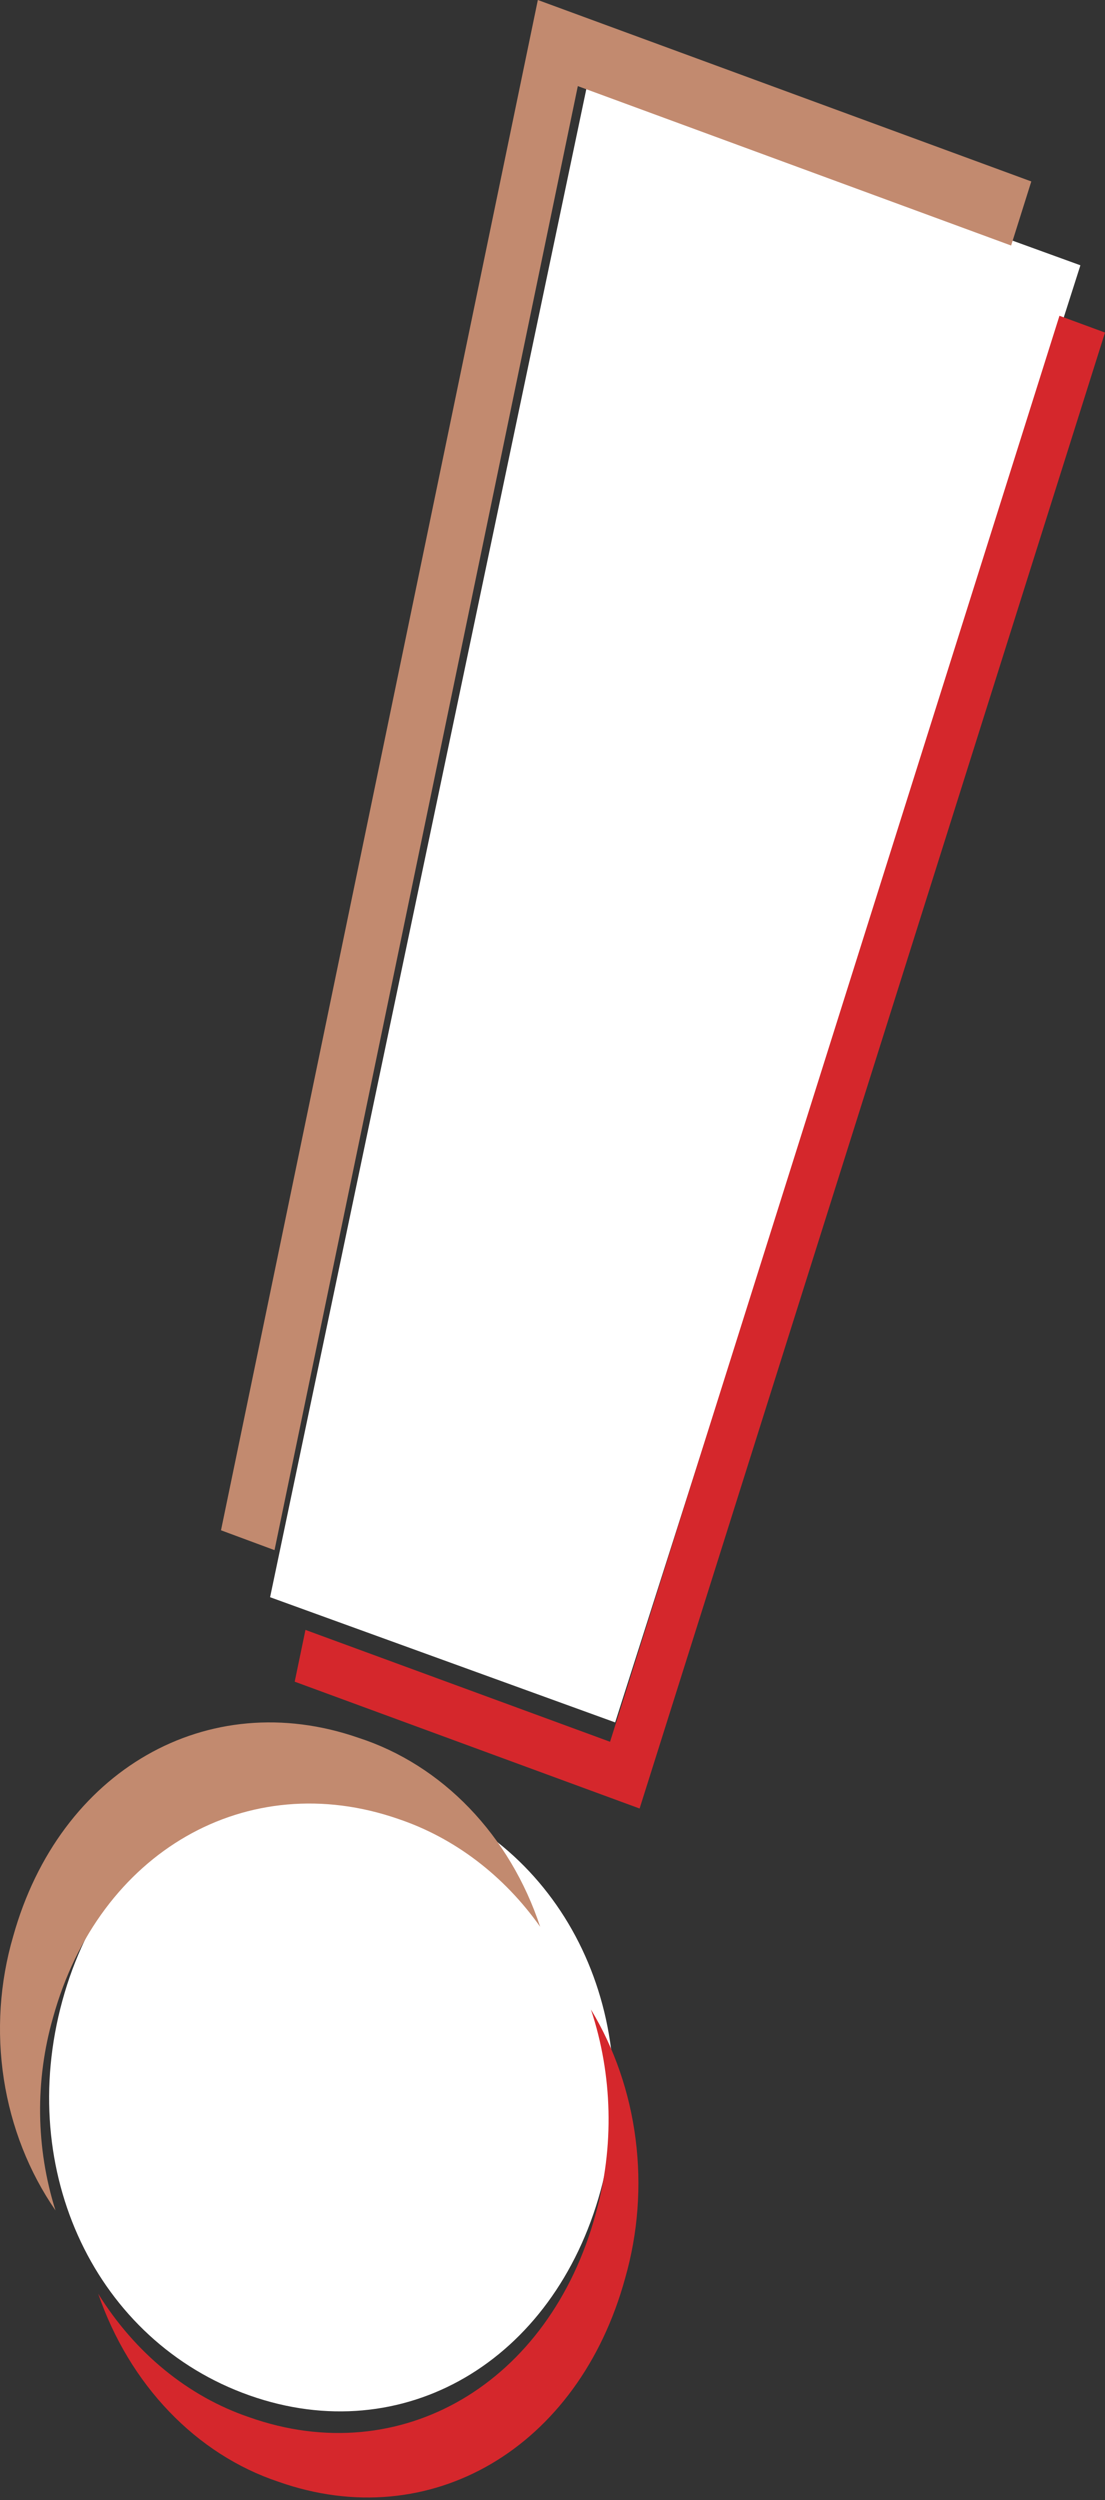
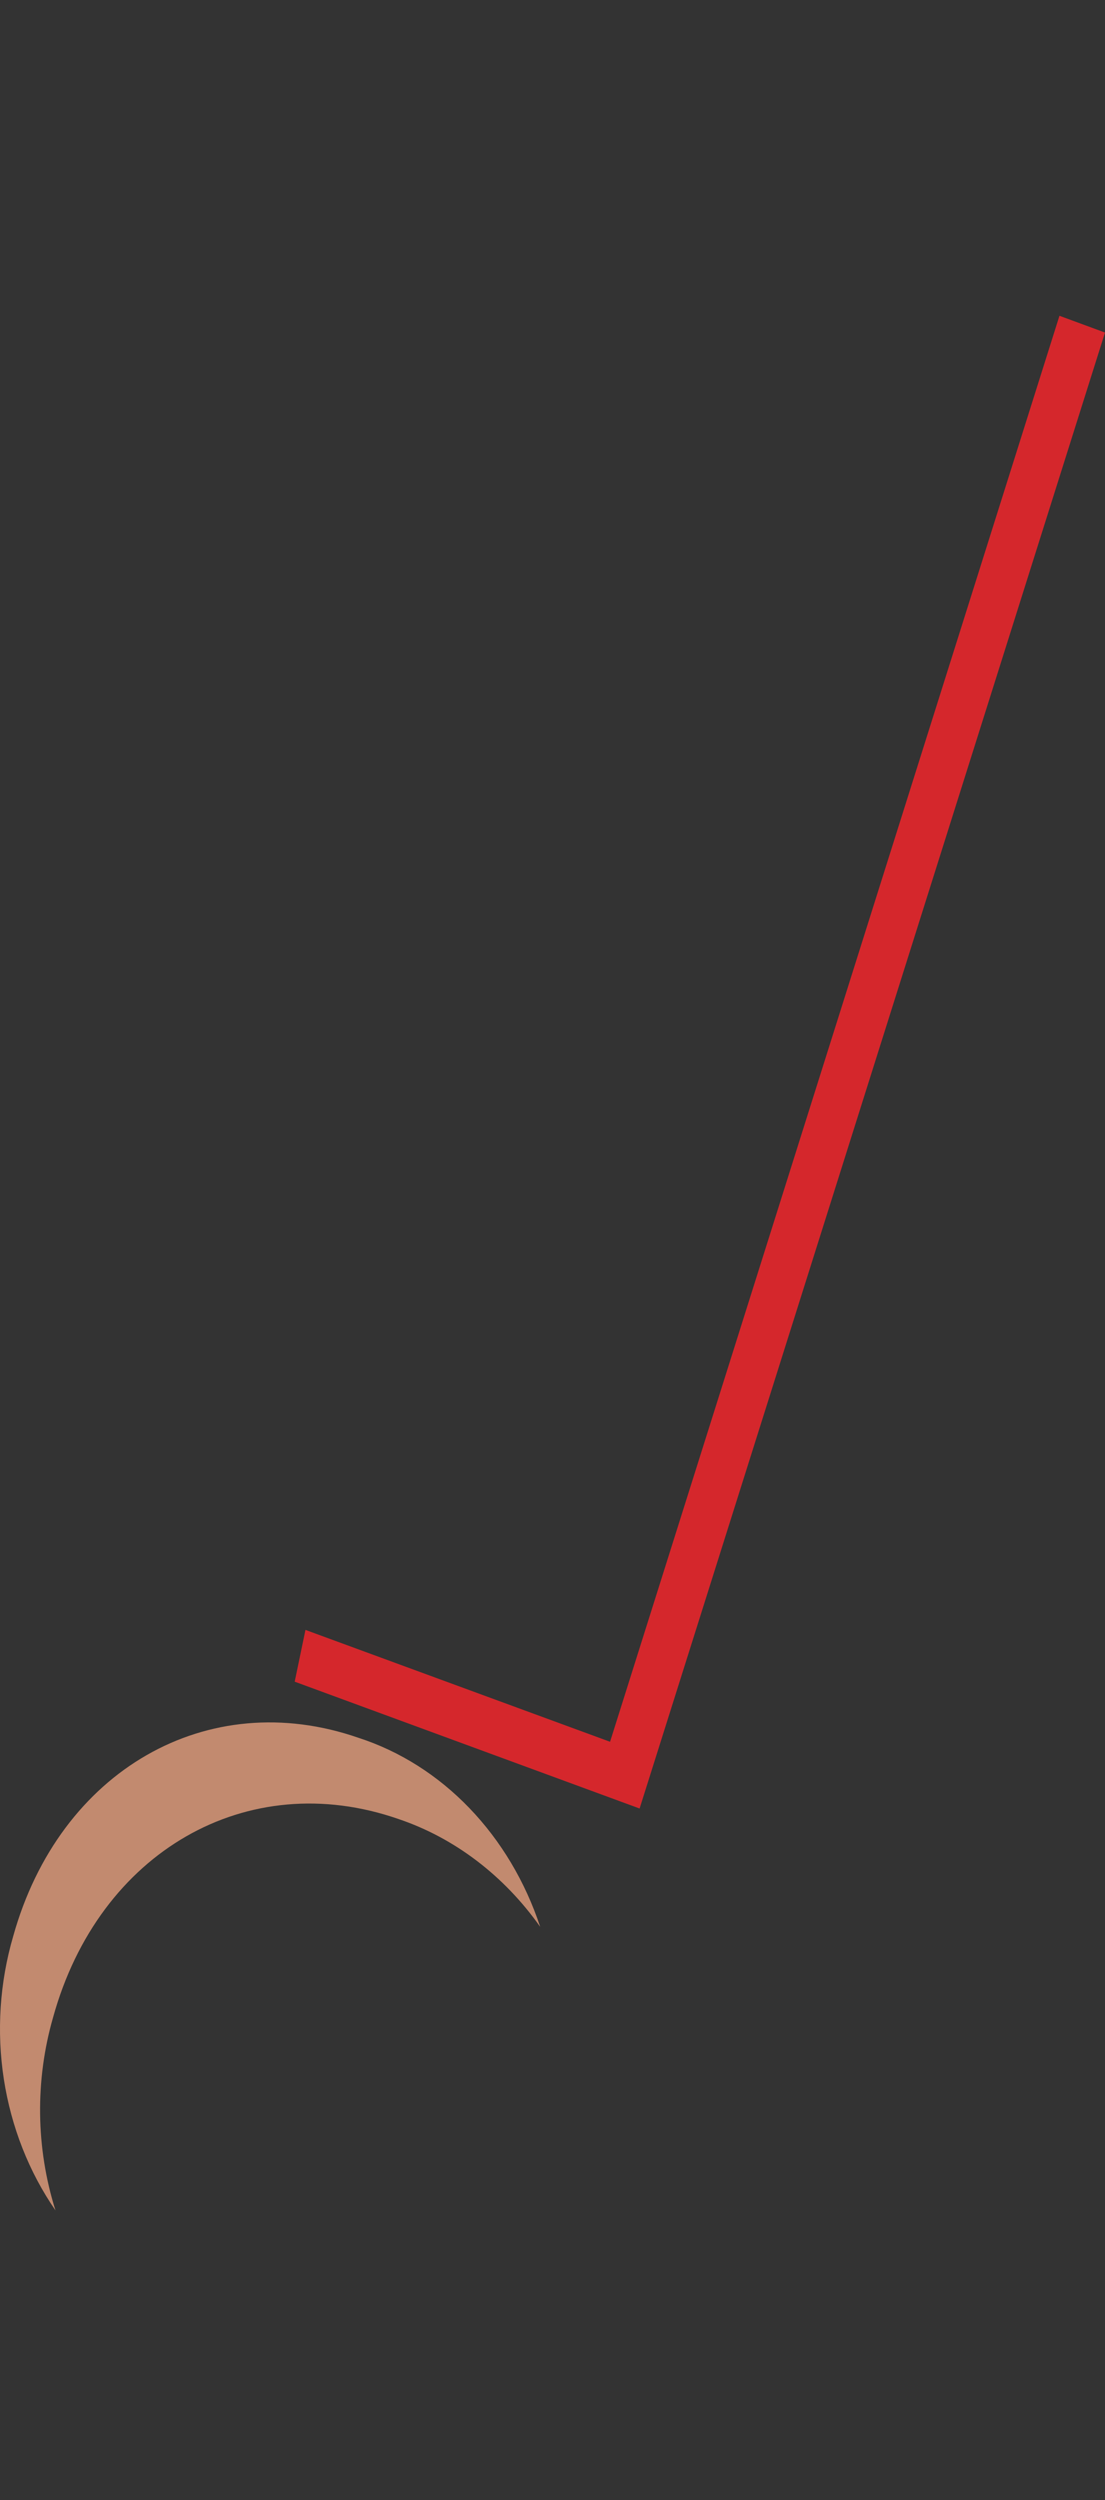
<svg xmlns="http://www.w3.org/2000/svg" width="23" height="52" viewBox="0 0 23 52" fill="none">
  <rect x="0" y="0" width="23" height="52" fill="#333333" stroke="none" />
-   <path d="M8.604 37.352C11.797 38.477 13.476 41.998 12.502 45.561C11.527 49.125 8.389 50.95 5.196 49.824C2.003 48.698 0.324 45.173 1.298 41.614C2.273 38.056 5.411 36.221 8.604 37.352Z" fill="white" />
-   <path d="M5.622 33.221L12.217 1.791L22.488 5.518L12.804 35.825L5.622 33.221Z" fill="white" />
-   <path d="M12.4 46.043C11.438 49.582 8.338 51.394 5.185 50.276C3.916 49.845 2.81 48.941 2.044 47.708C2.366 48.643 2.871 49.482 3.521 50.159C4.171 50.837 4.948 51.336 5.793 51.618C8.951 52.735 12.042 50.923 13.012 47.385C13.279 46.453 13.354 45.464 13.23 44.495C13.107 43.525 12.788 42.602 12.3 41.796C12.753 43.158 12.788 44.655 12.4 46.043Z" fill="#D5272C" />
  <path d="M22.052 6.568L12.698 36.228L6.358 33.901L6.134 34.978L13.313 37.616L23 6.917L22.052 6.568Z" fill="#D5272C" />
  <path d="M1.105 41.96C2.059 38.51 5.15 36.743 8.29 37.833C9.457 38.225 10.489 39.009 11.244 40.077C10.933 39.137 10.428 38.291 9.771 37.608C9.114 36.925 8.323 36.424 7.461 36.145C4.32 35.056 1.238 36.822 0.275 40.272C-0.006 41.231 -0.073 42.252 0.08 43.246C0.234 44.24 0.603 45.177 1.155 45.975C0.745 44.679 0.728 43.268 1.105 41.96Z" fill="#C28A6F" />
-   <path d="M12.027 1.791L21.046 5.107L21.466 3.774L11.195 0L4.6 31.829L5.714 32.242L12.027 1.791Z" fill="#C28A6F" />
</svg>